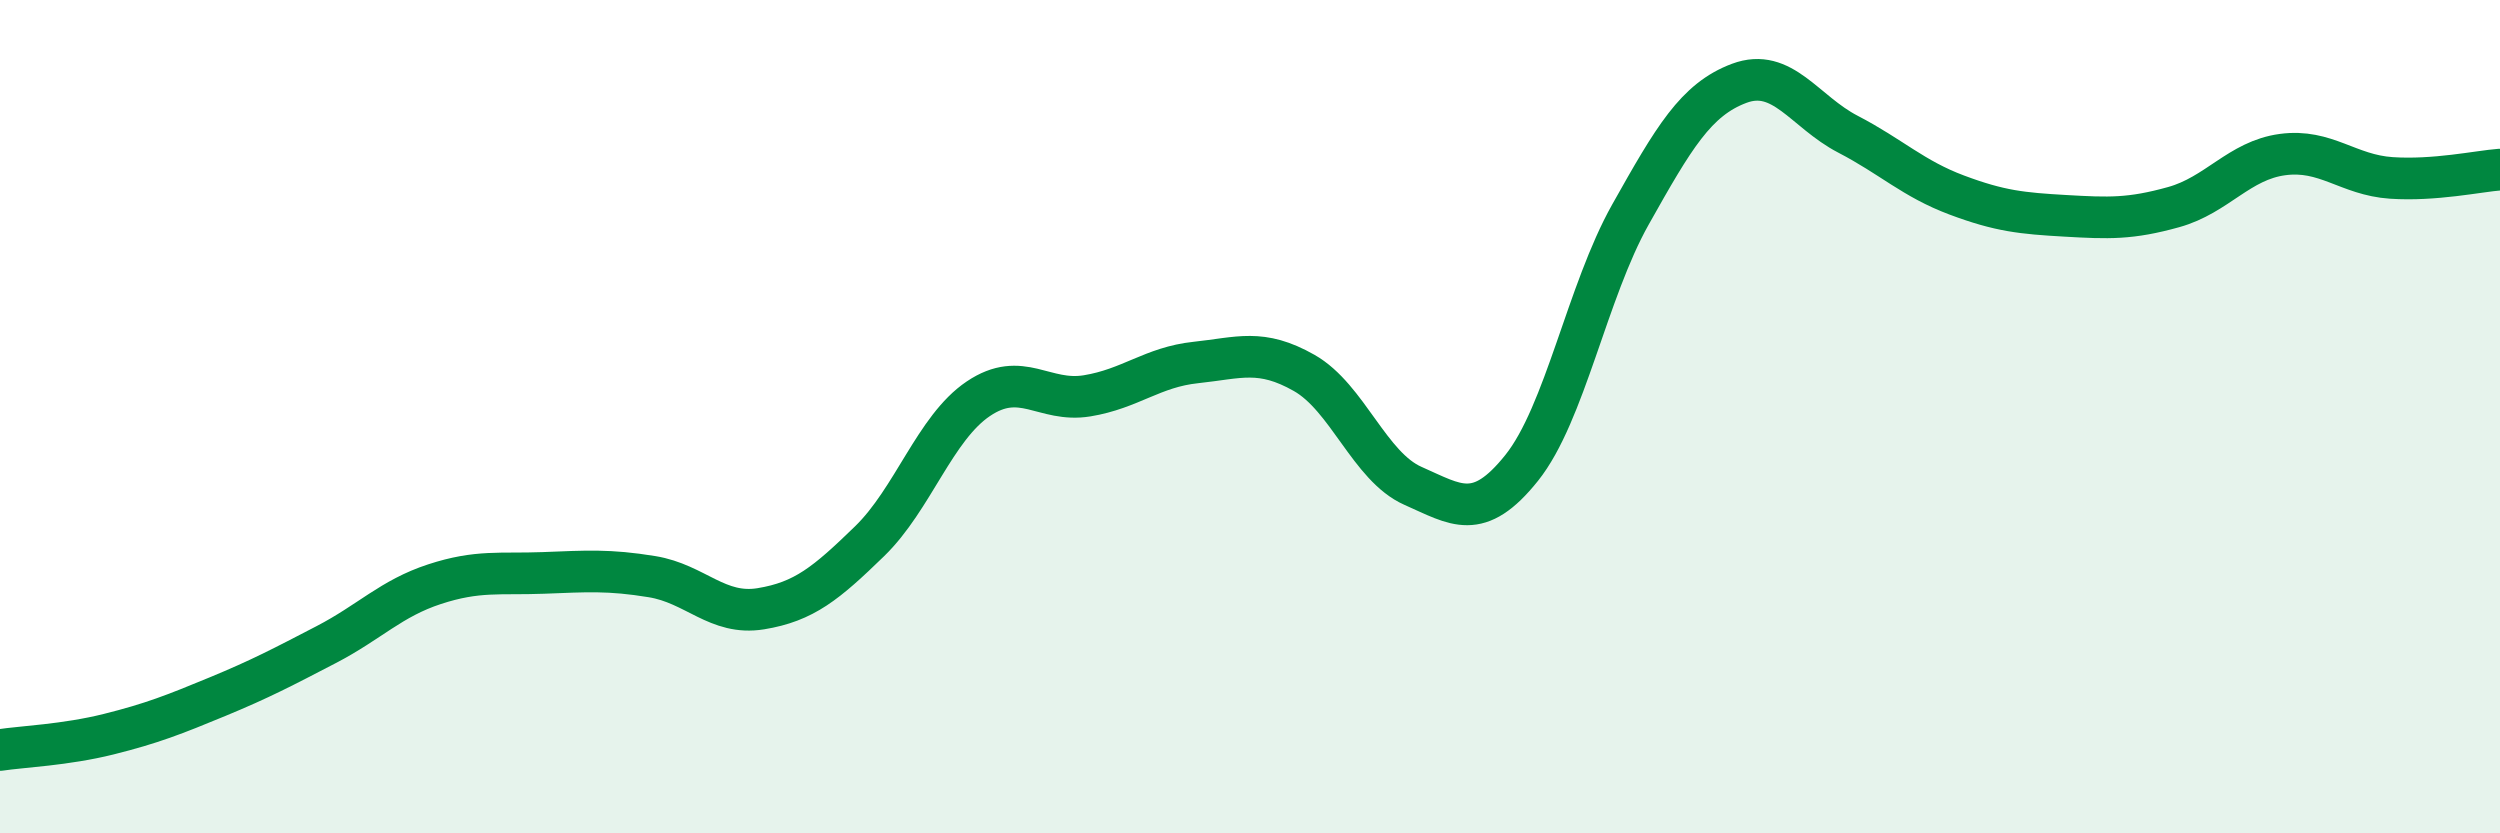
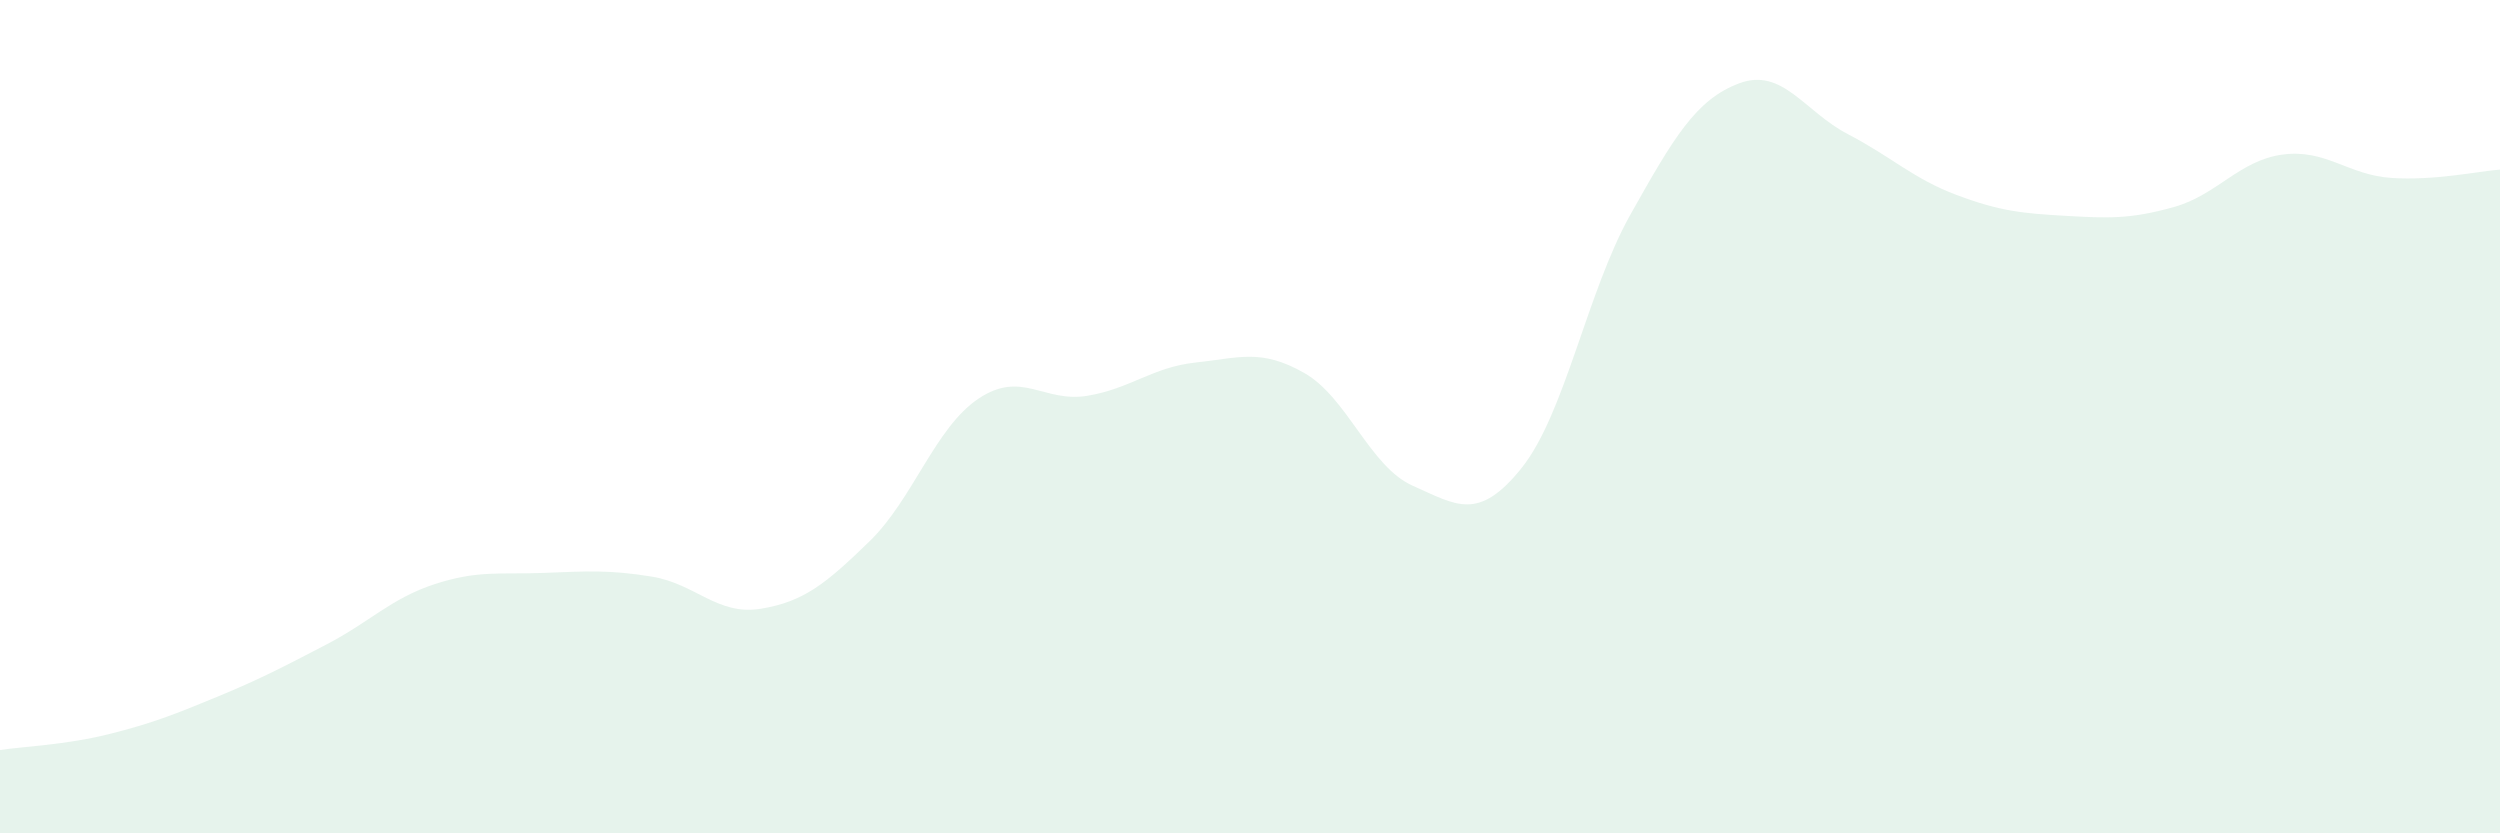
<svg xmlns="http://www.w3.org/2000/svg" width="60" height="20" viewBox="0 0 60 20">
  <path d="M 0,18 C 0.52,17.92 1.57,17.88 2.61,17.62 C 3.65,17.36 4.18,17.15 5.22,16.72 C 6.26,16.29 6.79,16.01 7.83,15.47 C 8.87,14.93 9.39,14.36 10.43,14.02 C 11.47,13.68 12,13.79 13.04,13.75 C 14.08,13.71 14.61,13.67 15.65,13.84 C 16.69,14.01 17.22,14.78 18.26,14.61 C 19.3,14.44 19.83,14 20.87,12.99 C 21.91,11.98 22.44,10.27 23.48,9.57 C 24.52,8.87 25.05,9.67 26.09,9.5 C 27.13,9.33 27.66,8.81 28.7,8.7 C 29.74,8.59 30.26,8.36 31.3,8.95 C 32.34,9.54 32.87,11.2 33.91,11.66 C 34.95,12.12 35.48,12.53 36.52,11.23 C 37.56,9.93 38.09,7 39.13,5.15 C 40.17,3.3 40.7,2.39 41.74,2 C 42.78,1.61 43.31,2.68 44.35,3.22 C 45.39,3.76 45.92,4.29 46.96,4.68 C 48,5.07 48.53,5.12 49.57,5.18 C 50.61,5.24 51.13,5.26 52.17,4.97 C 53.21,4.68 53.74,3.85 54.78,3.71 C 55.82,3.57 56.35,4.2 57.39,4.27 C 58.43,4.34 59.48,4.11 60,4.07L60 20L0 20Z" fill="#008740" opacity="0.1" stroke-linecap="round" stroke-linejoin="round" />
-   <path d="M 0,18 C 0.52,17.92 1.57,17.88 2.61,17.62 C 3.65,17.36 4.18,17.15 5.22,16.72 C 6.26,16.29 6.79,16.01 7.83,15.47 C 8.87,14.93 9.39,14.36 10.43,14.02 C 11.47,13.68 12,13.79 13.04,13.75 C 14.08,13.71 14.61,13.67 15.65,13.84 C 16.69,14.01 17.22,14.78 18.26,14.61 C 19.3,14.44 19.83,14 20.87,12.99 C 21.91,11.98 22.44,10.27 23.48,9.57 C 24.52,8.87 25.05,9.67 26.09,9.5 C 27.13,9.33 27.66,8.81 28.7,8.7 C 29.74,8.59 30.26,8.36 31.3,8.95 C 32.34,9.54 32.87,11.2 33.91,11.66 C 34.95,12.12 35.48,12.53 36.52,11.23 C 37.56,9.93 38.09,7 39.13,5.15 C 40.17,3.3 40.7,2.39 41.74,2 C 42.78,1.61 43.31,2.68 44.35,3.22 C 45.39,3.76 45.92,4.29 46.96,4.68 C 48,5.07 48.53,5.12 49.57,5.18 C 50.61,5.24 51.13,5.26 52.17,4.97 C 53.21,4.68 53.74,3.85 54.78,3.71 C 55.82,3.57 56.35,4.2 57.39,4.27 C 58.43,4.34 59.48,4.11 60,4.07" stroke="#008740" stroke-width="1" fill="none" stroke-linecap="round" stroke-linejoin="round" />
</svg>